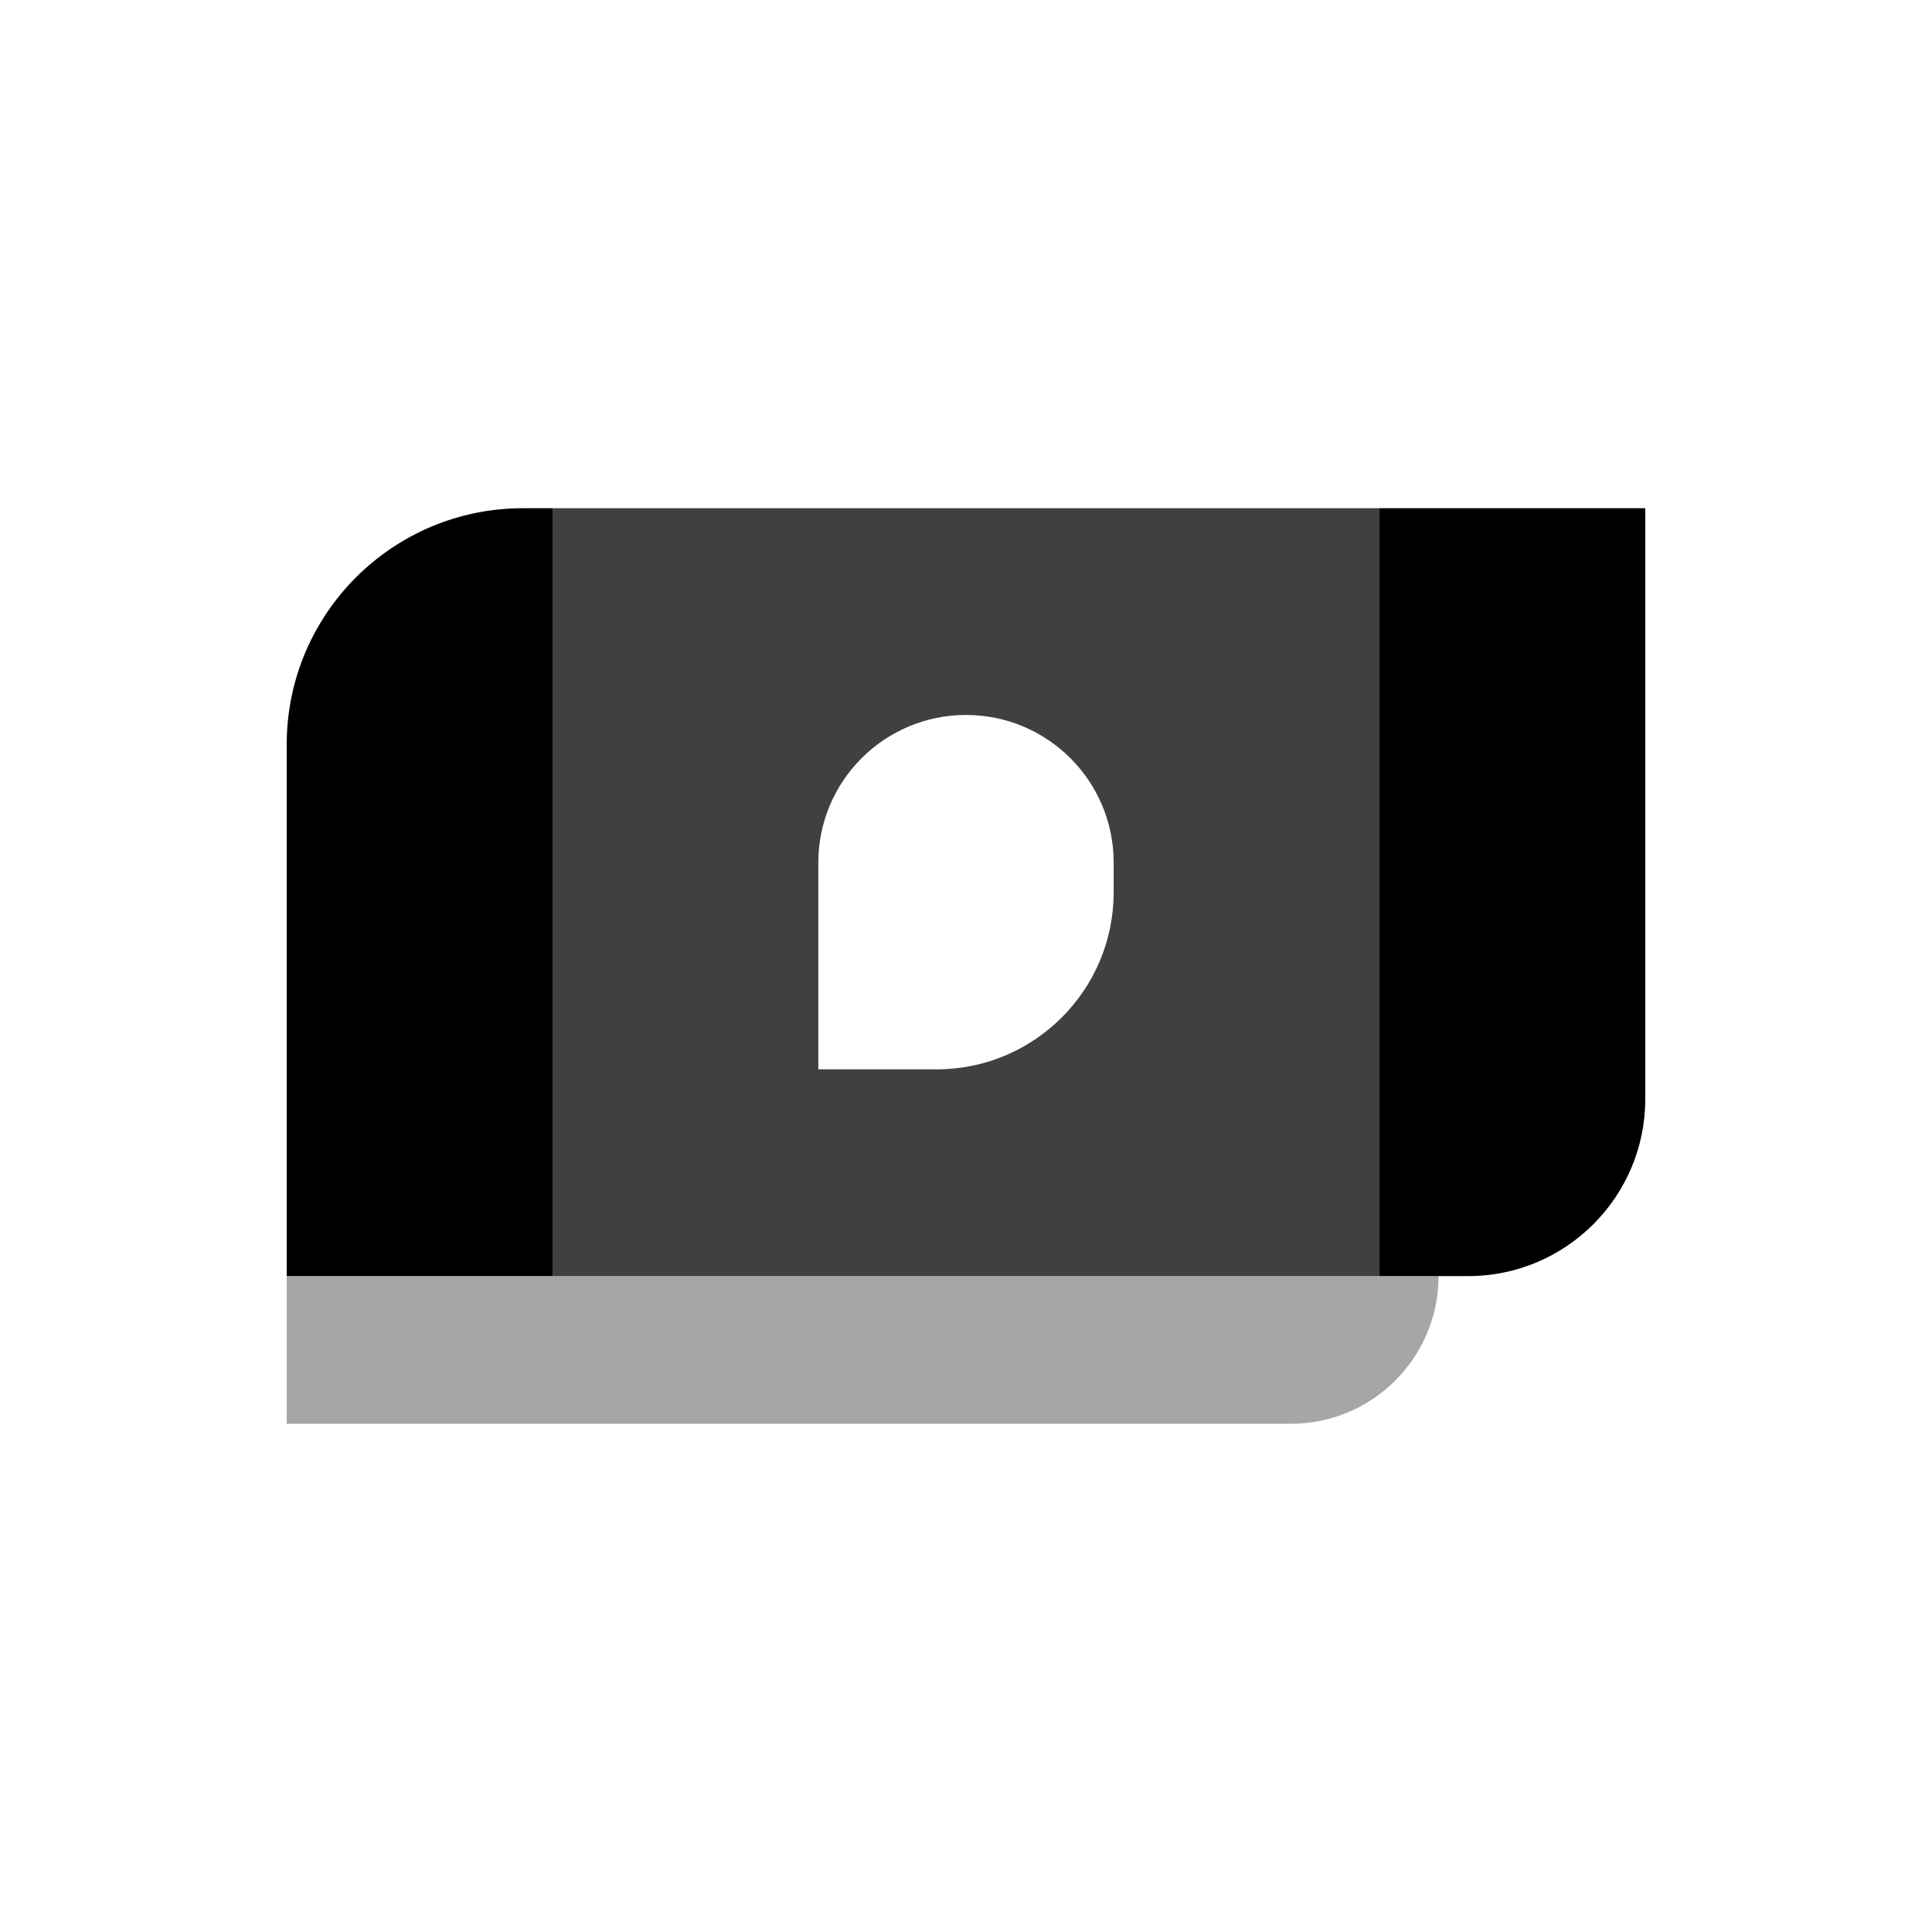
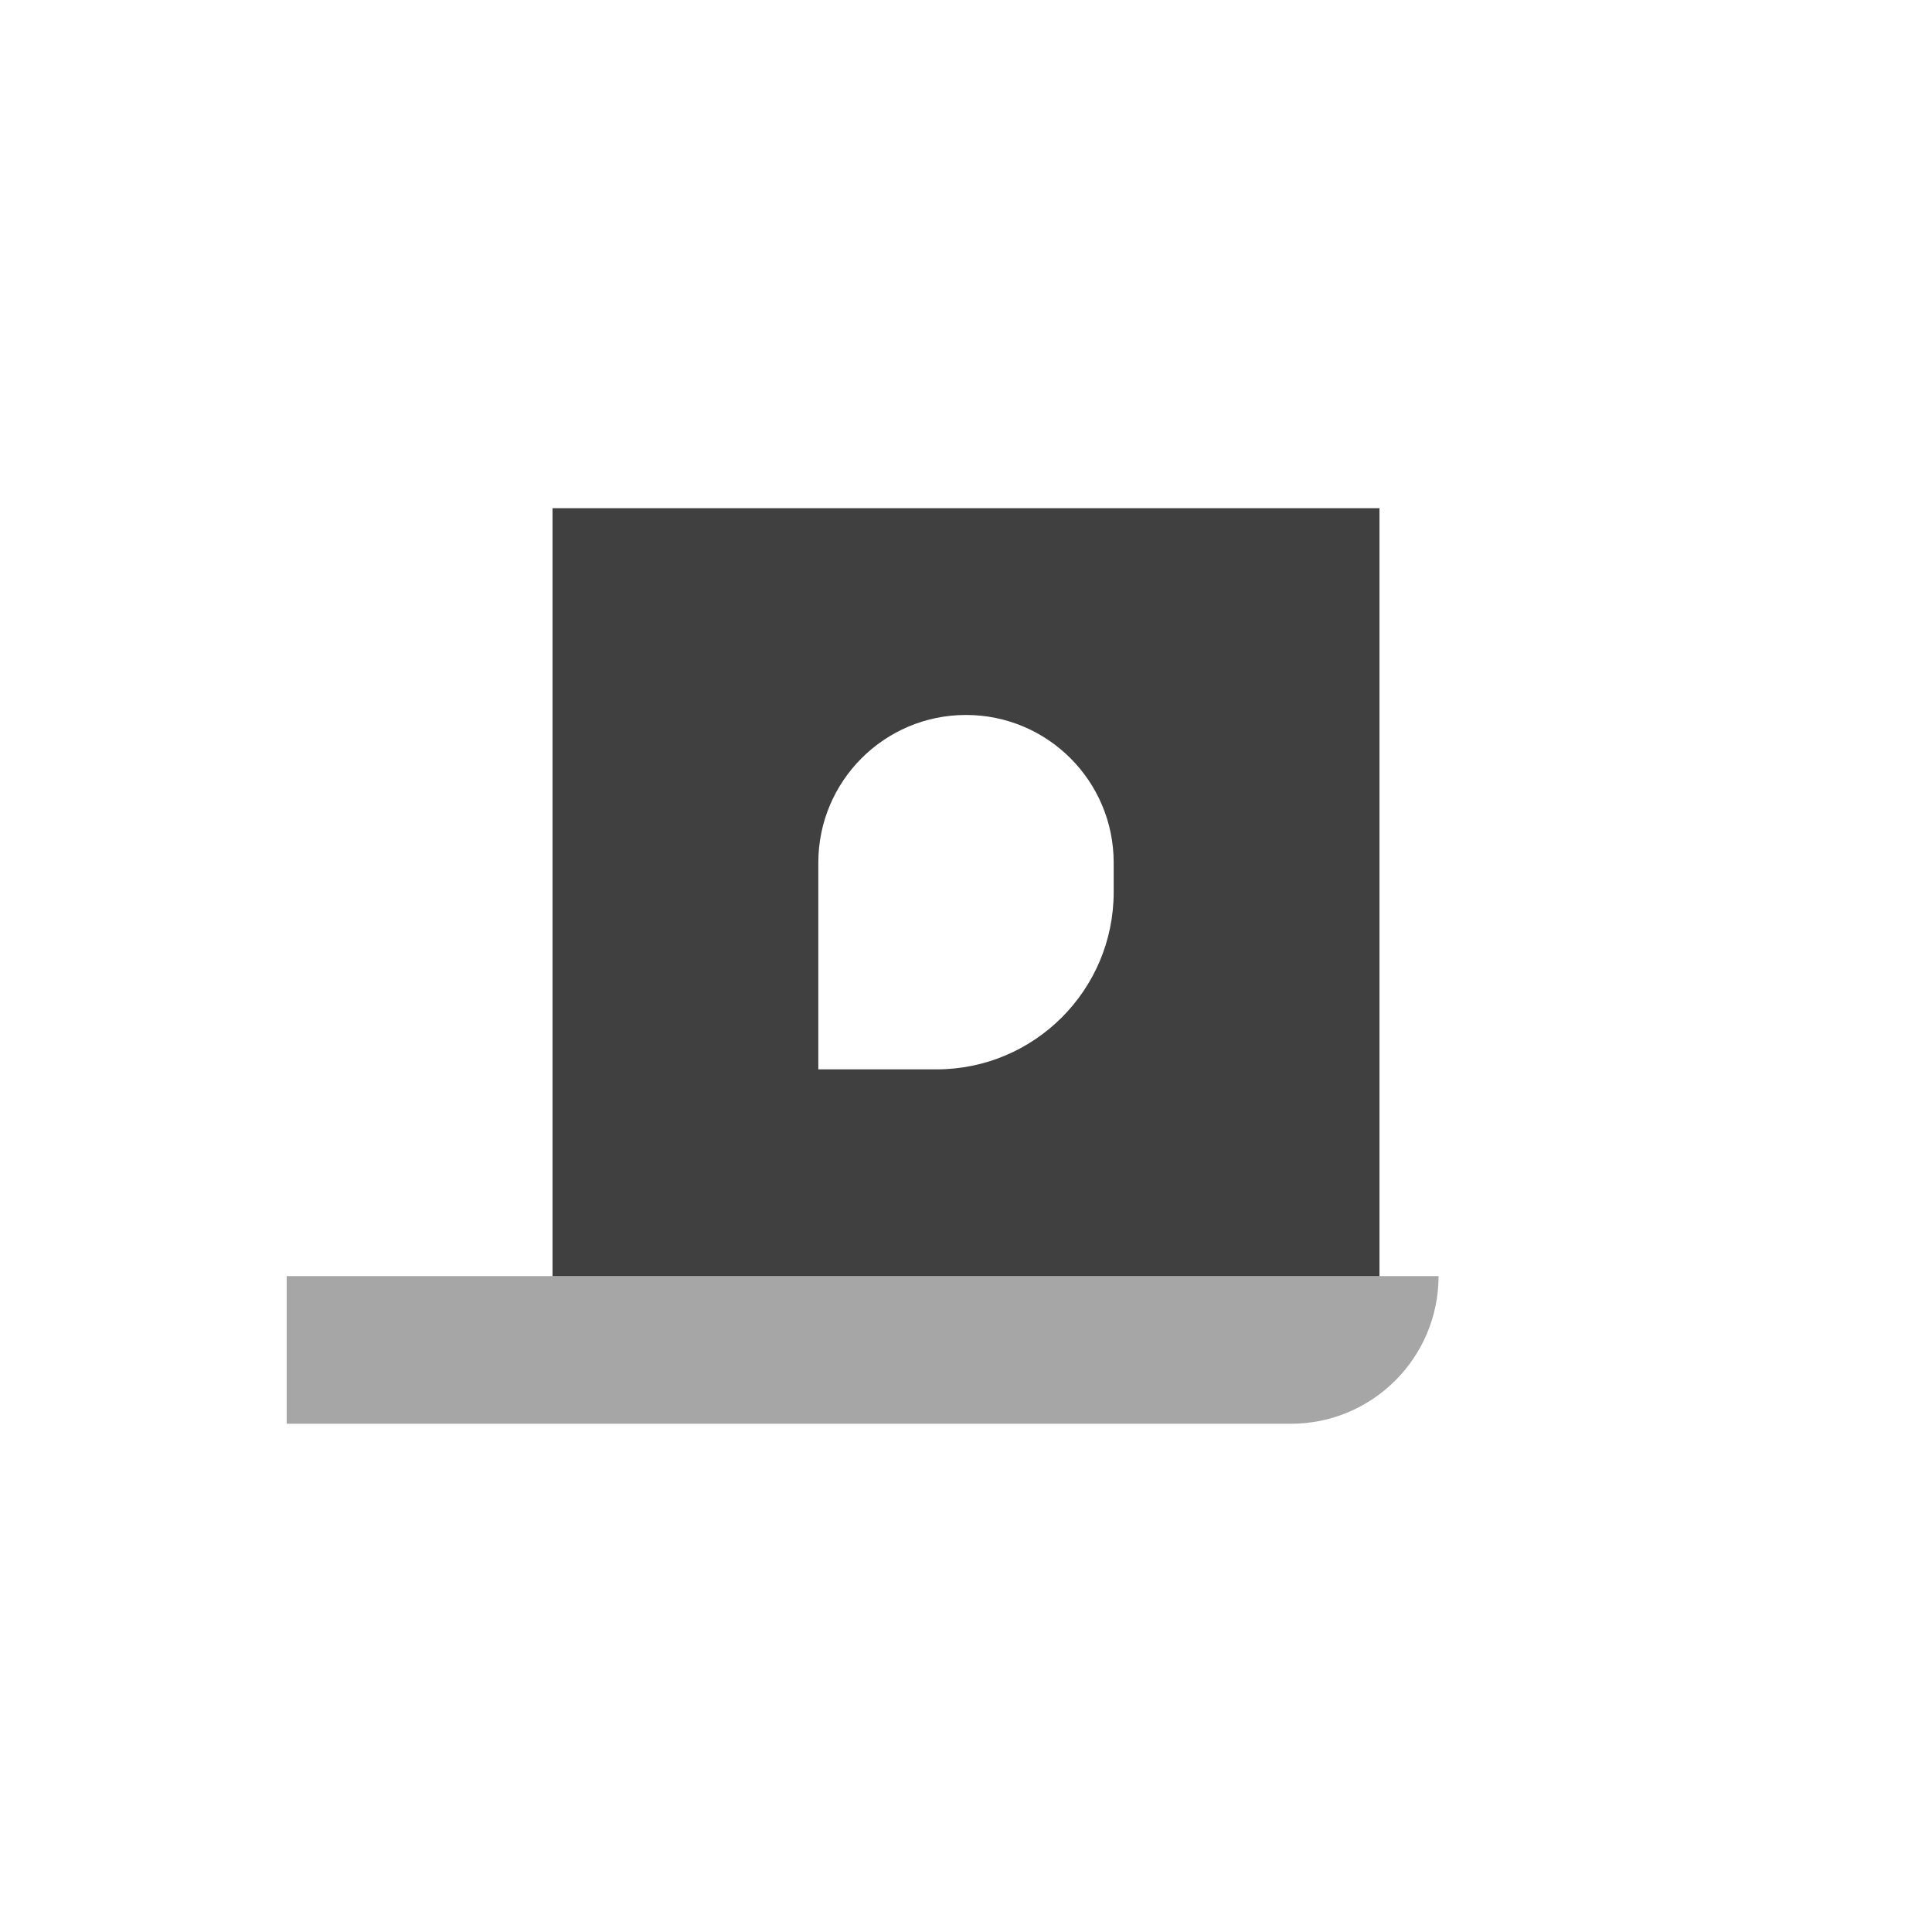
<svg xmlns="http://www.w3.org/2000/svg" width="64" height="64" viewBox="0 0 64 64" fill="none">
  <path opacity="0.35" d="M9.498 42.273H47.654C47.654 44.974 45.464 47.164 42.762 47.164H9.498V42.273Z" fill="black" />
  <path opacity="0.75" fill-rule="evenodd" clip-rule="evenodd" d="M45.697 16.835H18.303V42.273H45.697V16.835ZM32 23.684C29.299 23.684 27.108 25.874 27.108 28.576V35.424H31.022C34.264 35.424 36.892 32.796 36.892 29.554V28.576C36.892 25.874 34.702 23.684 32 23.684Z" fill="black" />
-   <path fill-rule="evenodd" clip-rule="evenodd" d="M17.325 16.835C13.002 16.835 9.498 20.34 9.498 24.662V42.273H18.303V16.835H17.325ZM54.502 16.835H45.697V42.273H48.632C51.874 42.273 54.502 39.645 54.502 36.403V16.835Z" fill="black" />
</svg>